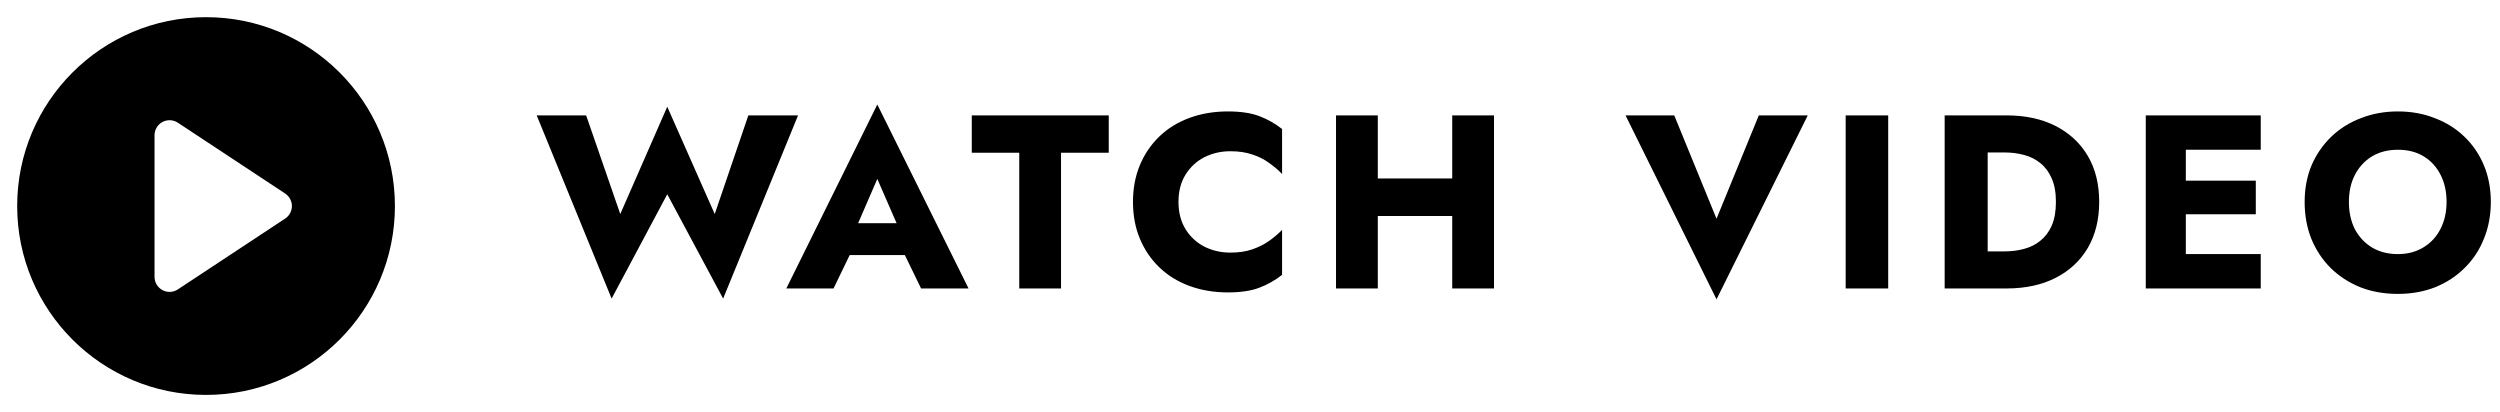
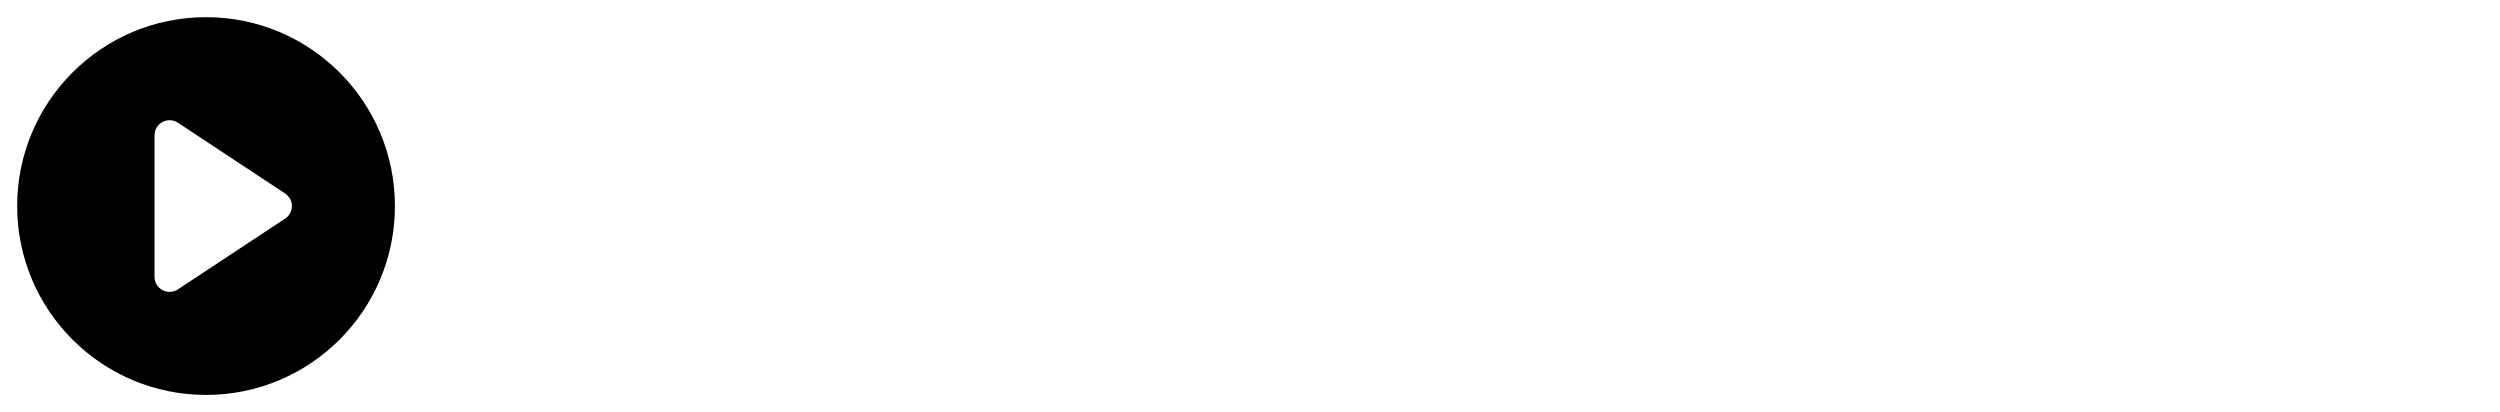
<svg xmlns="http://www.w3.org/2000/svg" width="182" height="30" viewBox="0 0 182 30" fill="none">
-   <path d="M52.032 15.582L48.576 7.77L45.156 15.582L42.672 8.4H39.072L44.526 21.738L48.576 14.142L52.644 21.738L58.098 8.4H54.48L52.032 15.582ZM60.574 18.57H67.234L67.036 16.248H60.79L60.574 18.57ZM63.868 13.026L65.65 17.112L65.542 17.886L67.054 21H70.51L63.868 7.608L57.244 21H60.682L62.248 17.76L62.104 17.094L63.868 13.026ZM70.745 11.118H74.201V21H77.243V11.118H80.717V8.4H70.745V11.118ZM85.793 14.7C85.793 13.92 85.967 13.254 86.315 12.702C86.663 12.15 87.119 11.73 87.683 11.442C88.259 11.154 88.889 11.01 89.573 11.01C90.173 11.01 90.701 11.088 91.157 11.244C91.613 11.388 92.021 11.592 92.381 11.856C92.741 12.108 93.059 12.378 93.335 12.666V9.39C92.831 8.994 92.279 8.682 91.679 8.454C91.079 8.226 90.317 8.112 89.393 8.112C88.385 8.112 87.455 8.268 86.603 8.58C85.751 8.892 85.019 9.342 84.407 9.93C83.795 10.518 83.321 11.214 82.985 12.018C82.649 12.822 82.481 13.716 82.481 14.7C82.481 15.684 82.649 16.578 82.985 17.382C83.321 18.186 83.795 18.882 84.407 19.47C85.019 20.058 85.751 20.508 86.603 20.82C87.455 21.132 88.385 21.288 89.393 21.288C90.317 21.288 91.079 21.174 91.679 20.946C92.279 20.718 92.831 20.406 93.335 20.01V16.734C93.059 17.022 92.741 17.292 92.381 17.544C92.021 17.796 91.613 18 91.157 18.156C90.701 18.312 90.173 18.39 89.573 18.39C88.889 18.39 88.259 18.246 87.683 17.958C87.119 17.67 86.663 17.25 86.315 16.698C85.967 16.134 85.793 15.468 85.793 14.7ZM98.108 15.726H107.63V12.99H98.108V15.726ZM105.722 8.4V21H108.764V8.4H105.722ZM97.262 8.4V21H100.304V8.4H97.262ZM124.963 15.924L121.885 8.4H118.339L124.963 21.792L131.605 8.4H128.041L124.963 15.924ZM134.365 8.4V21H137.461V8.4H134.365ZM141.571 8.4V21H144.703V8.4H141.571ZM146.071 21C147.451 21 148.645 20.742 149.653 20.226C150.661 19.71 151.441 18.984 151.993 18.048C152.545 17.1 152.821 15.984 152.821 14.7C152.821 13.404 152.545 12.288 151.993 11.352C151.441 10.416 150.661 9.69 149.653 9.174C148.645 8.658 147.451 8.4 146.071 8.4H143.587V11.1H145.963C146.443 11.1 146.905 11.16 147.349 11.28C147.805 11.4 148.201 11.598 148.537 11.874C148.885 12.15 149.161 12.522 149.365 12.99C149.569 13.446 149.671 14.016 149.671 14.7C149.671 15.384 149.569 15.96 149.365 16.428C149.161 16.884 148.885 17.25 148.537 17.526C148.201 17.802 147.805 18 147.349 18.12C146.905 18.24 146.443 18.3 145.963 18.3H143.587V21H146.071ZM158.228 21H164.582V18.498H158.228V21ZM158.228 10.902H164.582V8.4H158.228V10.902ZM158.228 15.6H164.222V13.152H158.228V15.6ZM156.212 8.4V21H159.128V8.4H156.212ZM171 14.7C171 13.956 171.144 13.302 171.432 12.738C171.732 12.162 172.146 11.712 172.674 11.388C173.214 11.064 173.844 10.902 174.564 10.902C175.296 10.902 175.926 11.064 176.454 11.388C176.982 11.712 177.39 12.162 177.678 12.738C177.966 13.302 178.11 13.956 178.11 14.7C178.11 15.444 177.96 16.104 177.66 16.68C177.372 17.244 176.958 17.688 176.418 18.012C175.89 18.336 175.272 18.498 174.564 18.498C173.844 18.498 173.214 18.336 172.674 18.012C172.146 17.688 171.732 17.244 171.432 16.68C171.144 16.104 171 15.444 171 14.7ZM167.778 14.7C167.778 15.672 167.94 16.566 168.264 17.382C168.6 18.198 169.068 18.906 169.668 19.506C170.28 20.106 171 20.574 171.828 20.91C172.656 21.234 173.568 21.396 174.564 21.396C175.548 21.396 176.454 21.234 177.282 20.91C178.11 20.574 178.824 20.106 179.424 19.506C180.036 18.906 180.504 18.198 180.828 17.382C181.164 16.566 181.332 15.672 181.332 14.7C181.332 13.728 181.164 12.84 180.828 12.036C180.492 11.232 180.018 10.536 179.406 9.948C178.794 9.36 178.074 8.91 177.246 8.598C176.43 8.274 175.536 8.112 174.564 8.112C173.604 8.112 172.71 8.274 171.882 8.598C171.054 8.91 170.334 9.36 169.722 9.948C169.11 10.536 168.63 11.232 168.282 12.036C167.946 12.84 167.778 13.728 167.778 14.7Z" fill="black" />
  <path d="M15 1.25C7.406 1.25 1.25 7.406 1.25 15C1.25 22.594 7.406 28.75 15 28.75C22.594 28.75 28.75 22.594 28.75 15C28.75 7.406 22.594 1.25 15 1.25ZM20.758 15.913L12.946 21.069C12.781 21.178 12.59 21.24 12.392 21.249C12.195 21.257 11.999 21.213 11.825 21.119C11.651 21.025 11.506 20.887 11.405 20.717C11.304 20.547 11.25 20.354 11.25 20.156V9.845C11.25 9.647 11.303 9.453 11.405 9.284C11.506 9.114 11.651 8.975 11.825 8.882C11.999 8.788 12.195 8.743 12.393 8.752C12.59 8.761 12.781 8.823 12.946 8.932L20.759 14.088C20.91 14.188 21.034 14.323 21.119 14.483C21.205 14.642 21.25 14.82 21.25 15.001C21.25 15.182 21.205 15.36 21.119 15.519C21.034 15.679 20.91 15.814 20.759 15.914L20.758 15.913Z" fill="black" />
</svg>